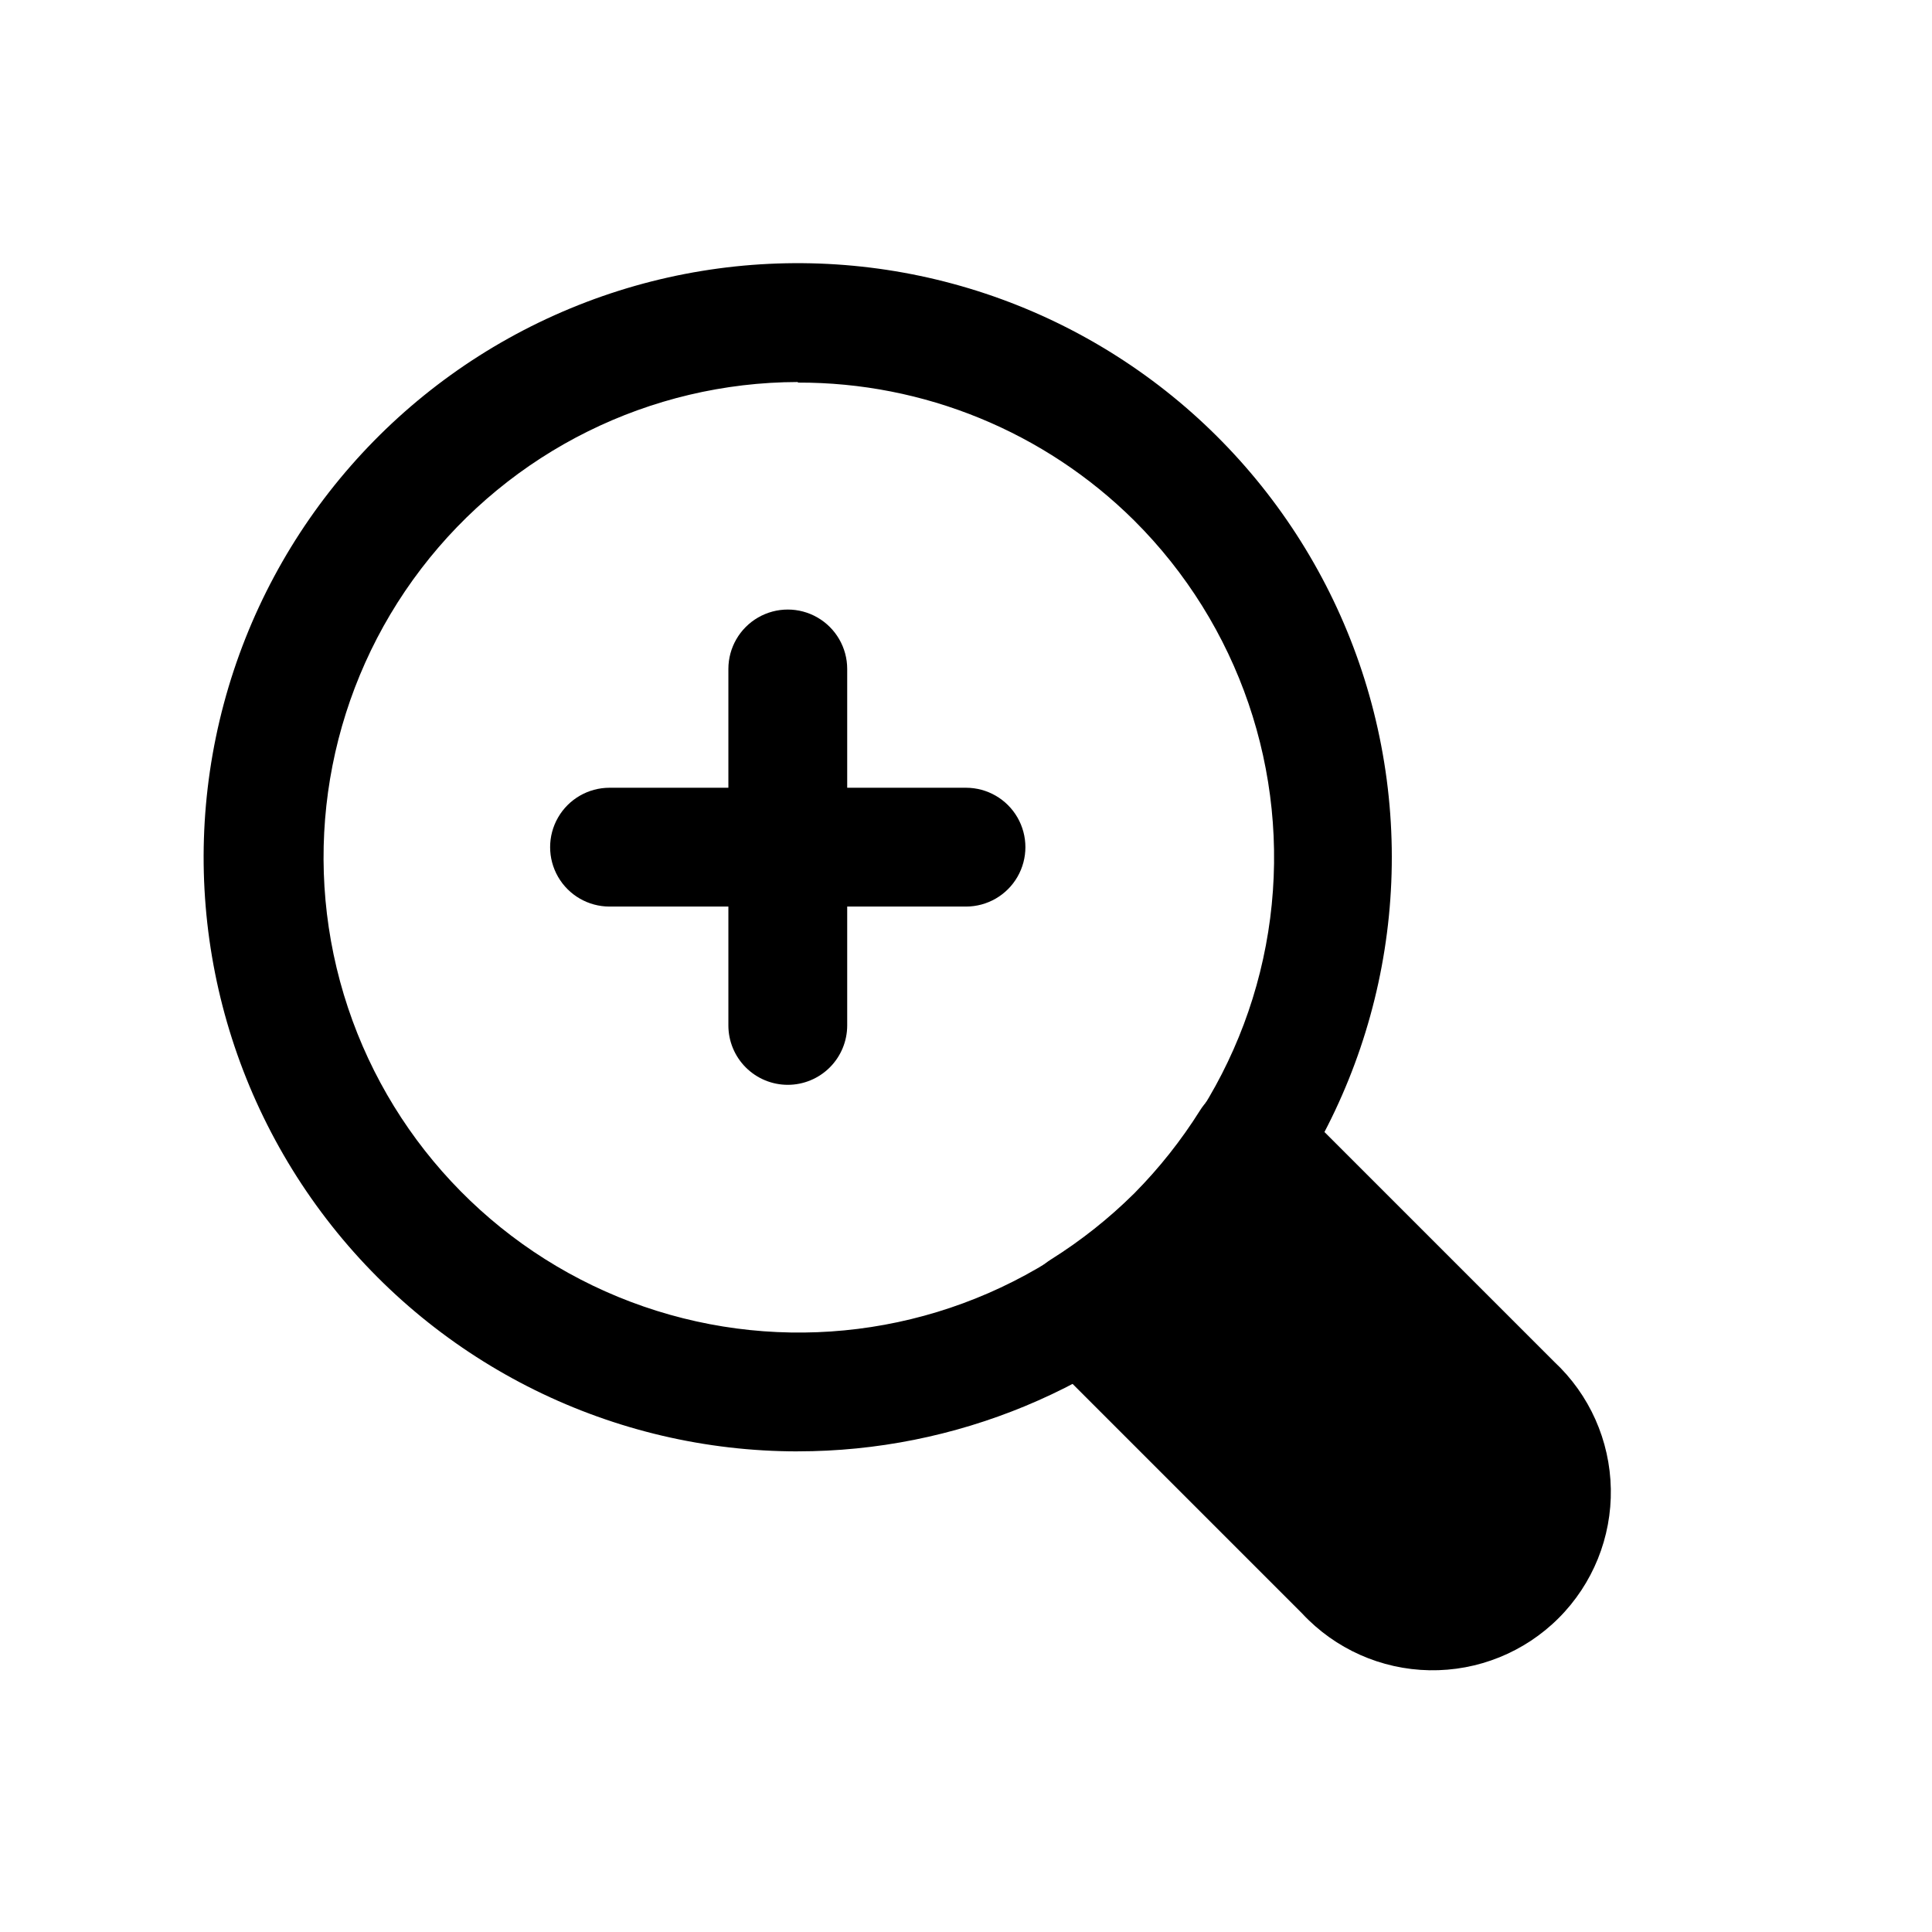
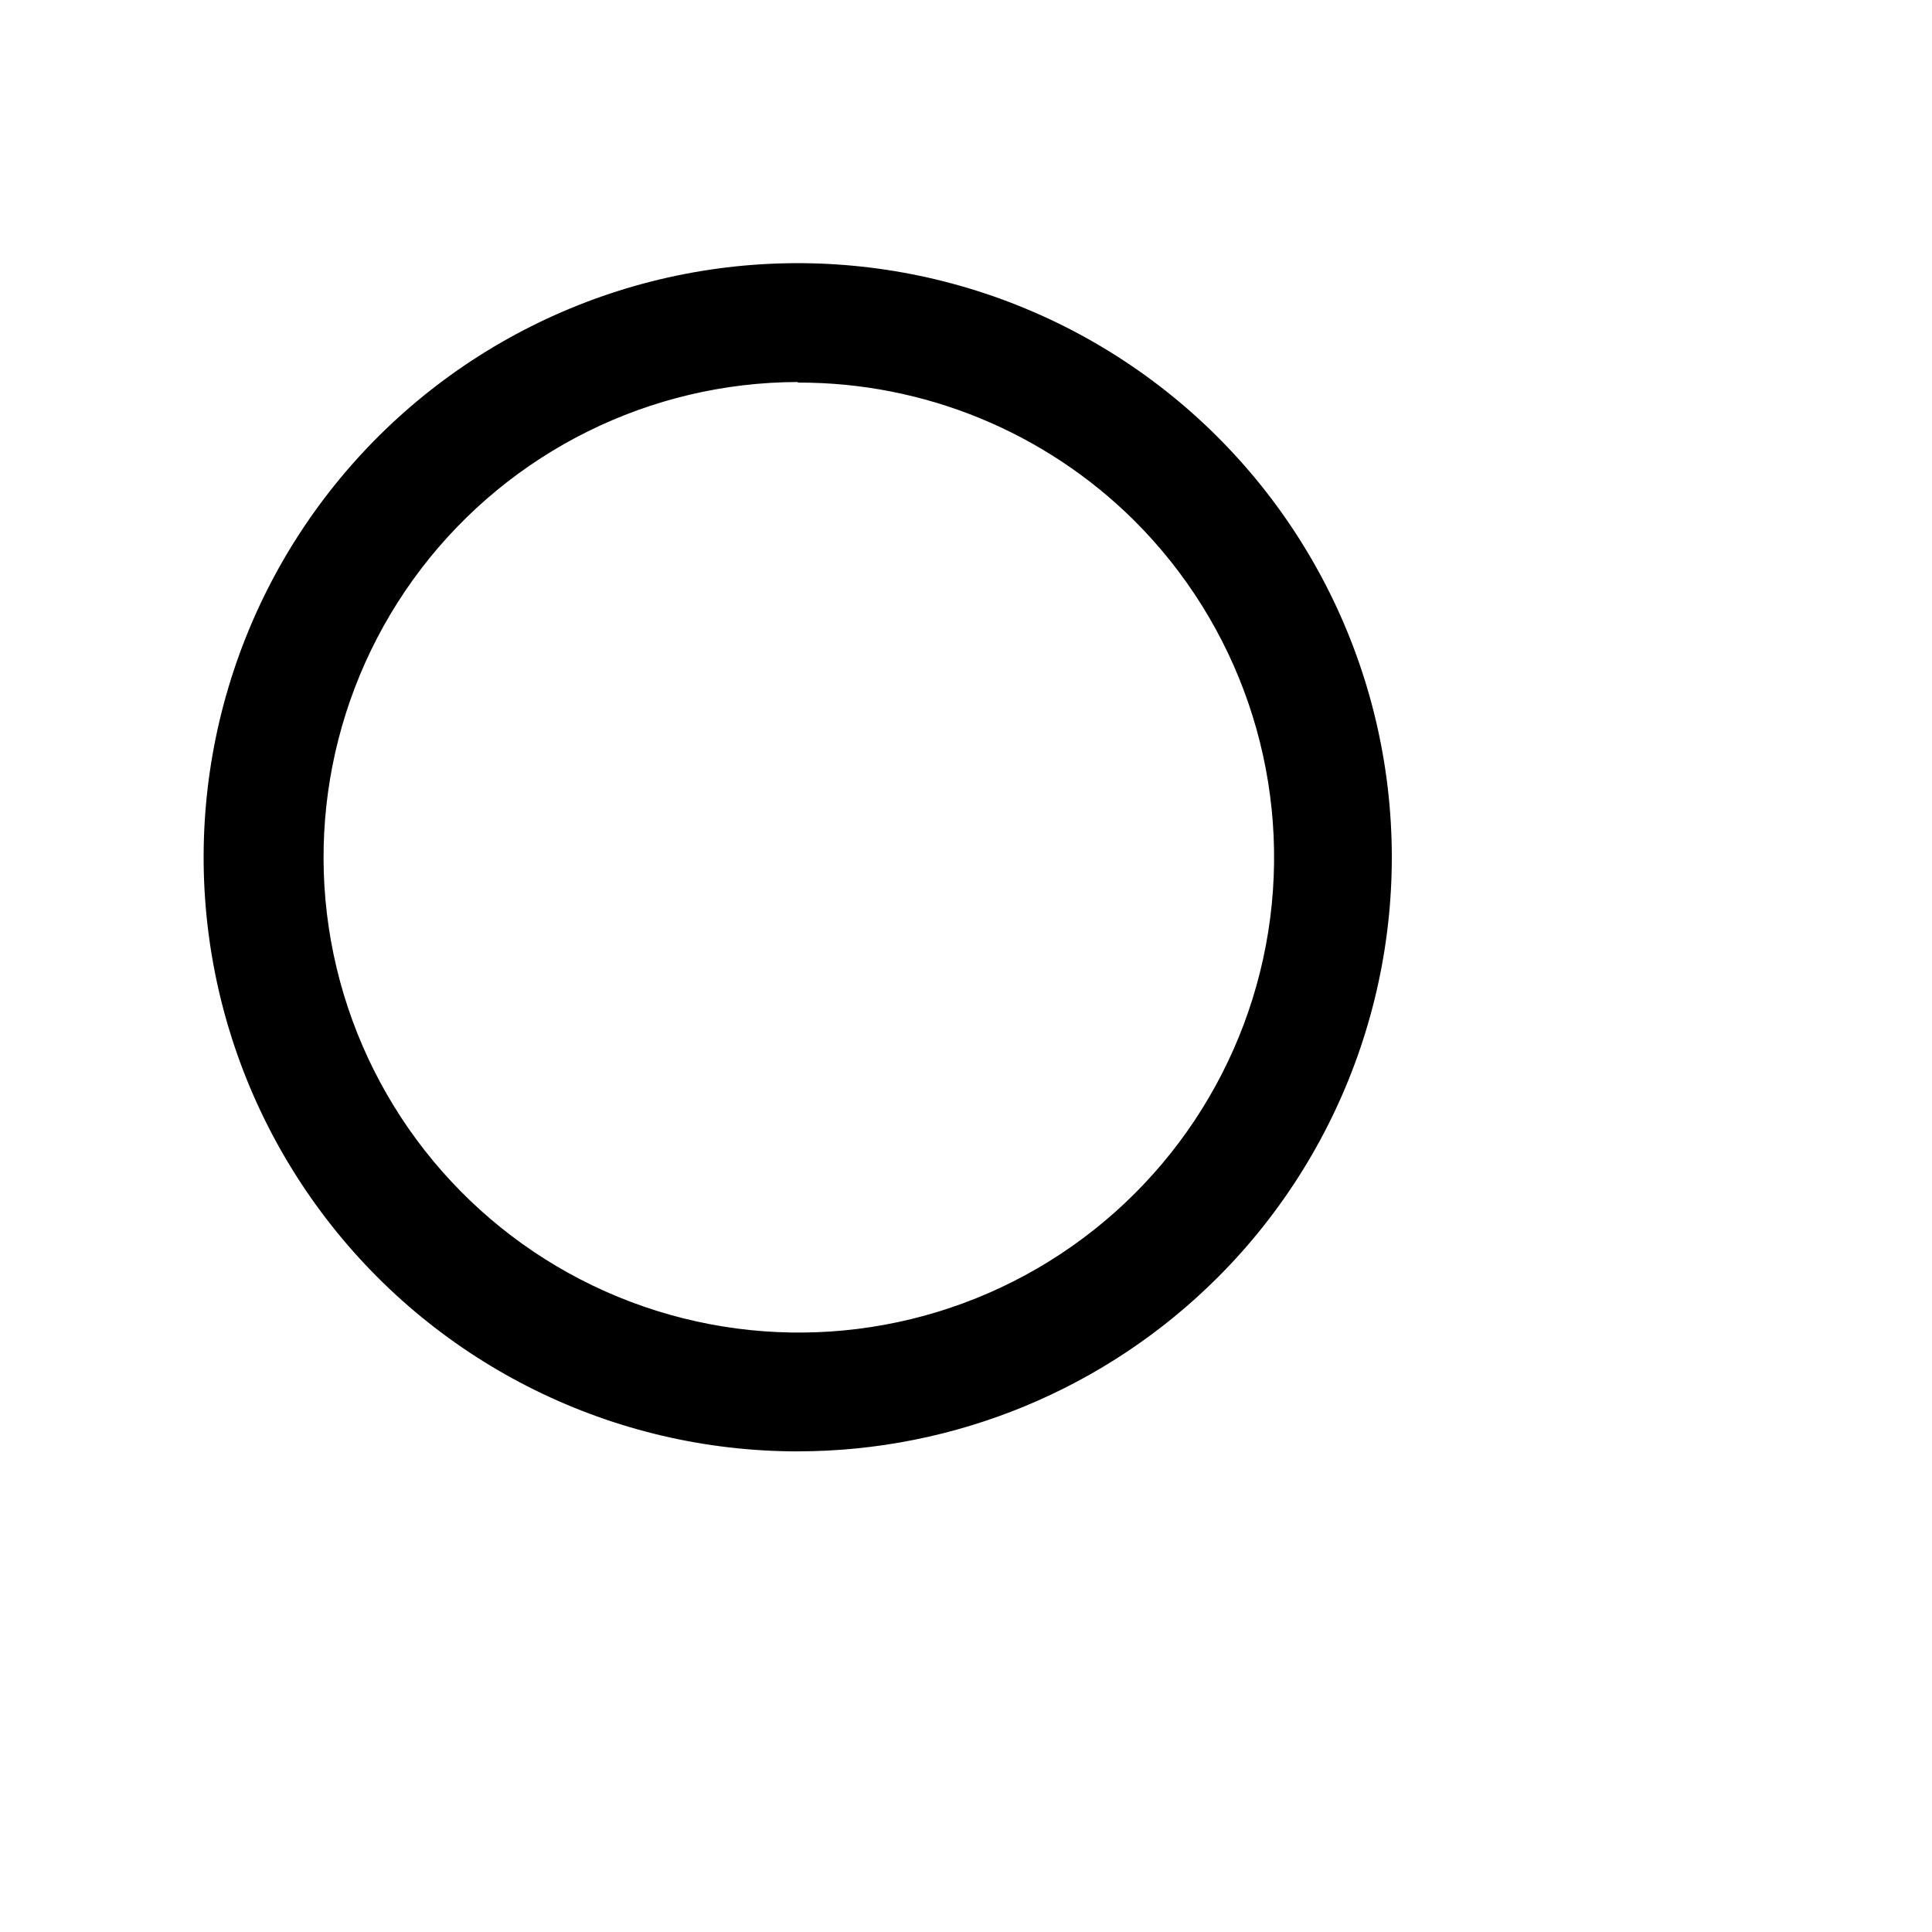
<svg xmlns="http://www.w3.org/2000/svg" fill="#000000" width="800px" height="800px" version="1.1" viewBox="144 144 512 512">
  <g>
-     <path d="m352.77 431.49c-4.176 0-8.18-1.66-11.133-4.613-2.953-2.953-4.609-6.957-4.609-11.133v-94.465c0-5.625 3-10.82 7.871-13.633 4.871-2.812 10.871-2.812 15.742 0 4.871 2.812 7.875 8.008 7.875 13.633v94.465c0 4.176-1.66 8.18-4.613 11.133-2.953 2.953-6.957 4.613-11.133 4.613z" />
-     <path d="m400 384.25h-94.465c-5.625 0-10.824-3-13.637-7.871-2.812-4.871-2.812-10.875 0-15.746 2.812-4.871 8.012-7.871 13.637-7.871h94.465c5.625 0 10.82 3 13.633 7.871 2.812 4.871 2.812 10.875 0 15.746-2.812 4.871-8.008 7.871-13.633 7.871z" />
    <path d="m355.44 528.63c-48.945 0.008-95.113-22.746-124.92-61.574-29.805-38.824-39.855-89.305-27.199-136.59 12.66-47.281 46.59-85.988 91.809-104.73 45.219-18.738 96.578-15.383 138.97 9.082 42.395 24.469 70.996 67.262 77.395 115.79 6.394 48.527-10.141 97.27-44.746 131.88-29.52 29.527-69.559 46.121-111.31 46.133zm0-283.39c-39.156 0.078-76.051 18.367-99.828 49.484-23.773 31.117-31.719 71.523-21.504 109.33 10.215 37.801 37.434 68.703 73.645 83.609 36.211 14.906 77.297 12.121 111.16-7.531 33.871-19.656 56.672-53.945 61.695-92.781 5.019-38.836-8.305-77.801-36.059-105.43-23.691-23.5-55.742-36.637-89.113-36.527z" />
-     <path d="m555.86 504.86-69.43-69.43v-0.004c-3.398-3.356-8.137-4.988-12.883-4.438-4.746 0.551-8.984 3.227-11.52 7.273-5 7.965-10.859 15.355-17.477 22.039-6.684 6.617-14.074 12.477-22.043 17.477-4.047 2.539-6.723 6.777-7.273 11.523-0.551 4.742 1.082 9.484 4.441 12.879l69.43 69.43v0.004c8.738 9.375 20.91 14.797 33.723 15.023 12.812 0.227 25.168-4.762 34.23-13.824s14.055-21.418 13.828-34.23c-0.227-12.816-5.648-24.988-15.027-33.723z" />
  </g>
</svg>